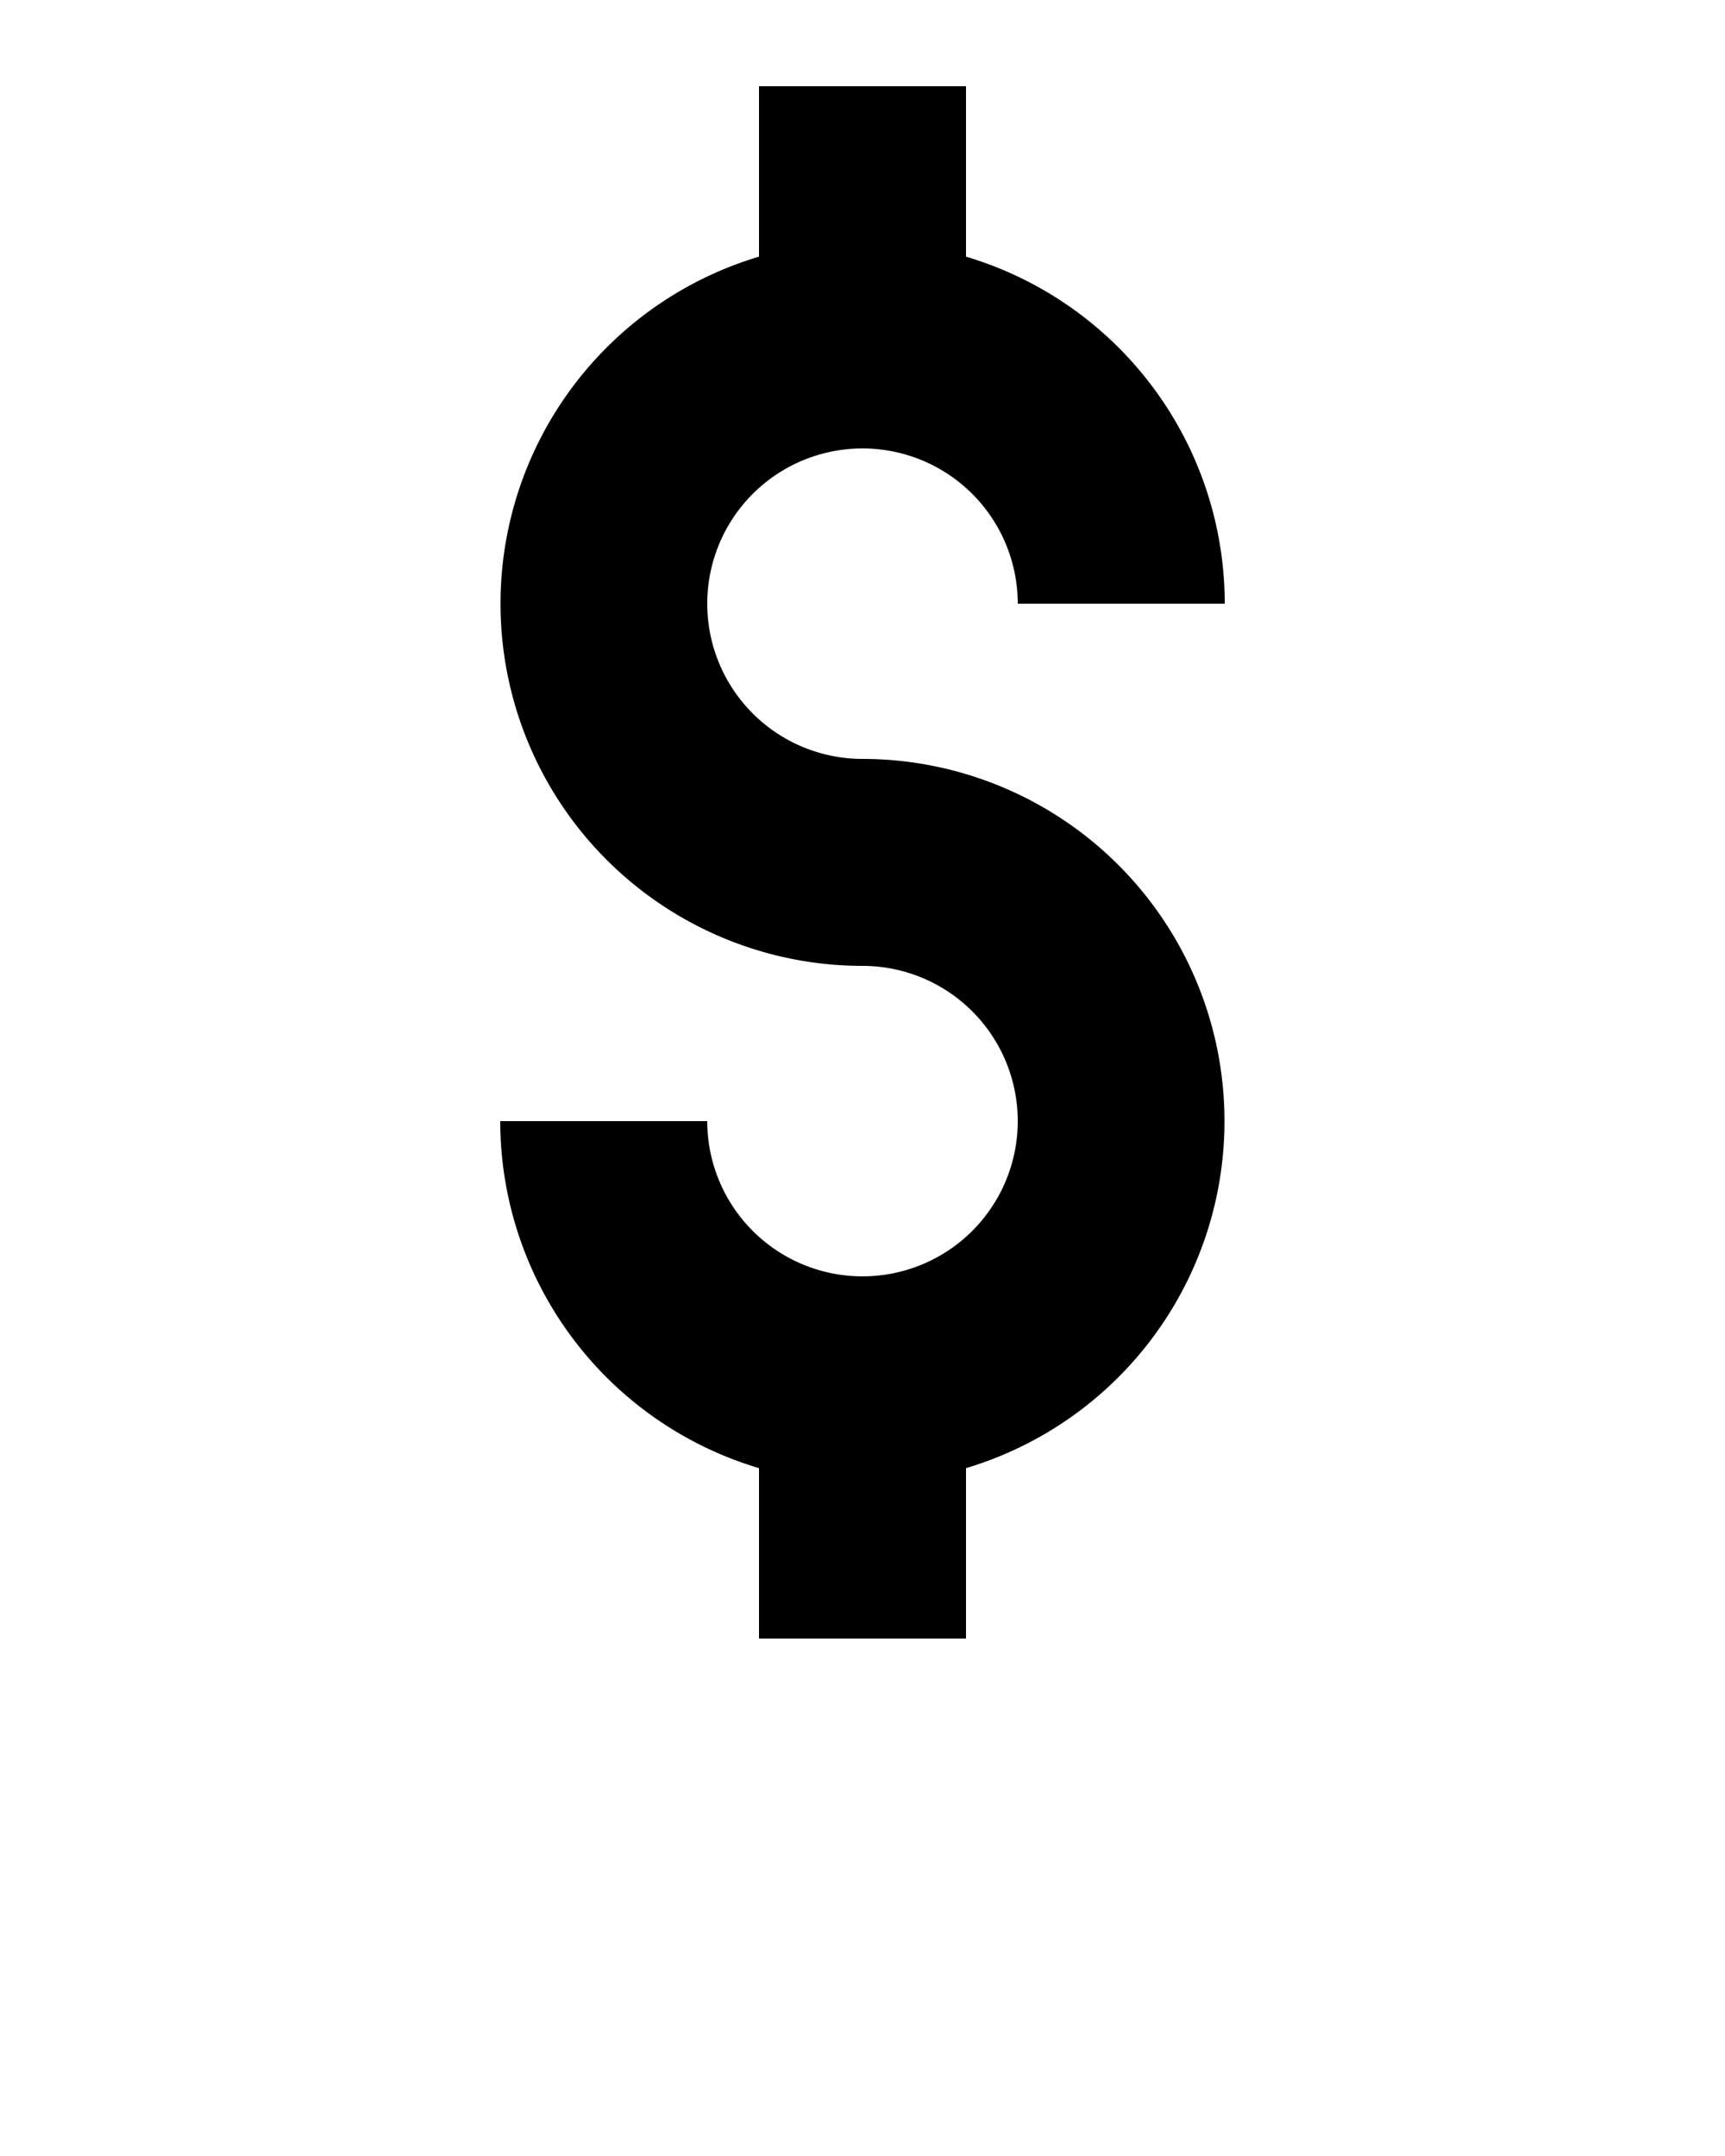
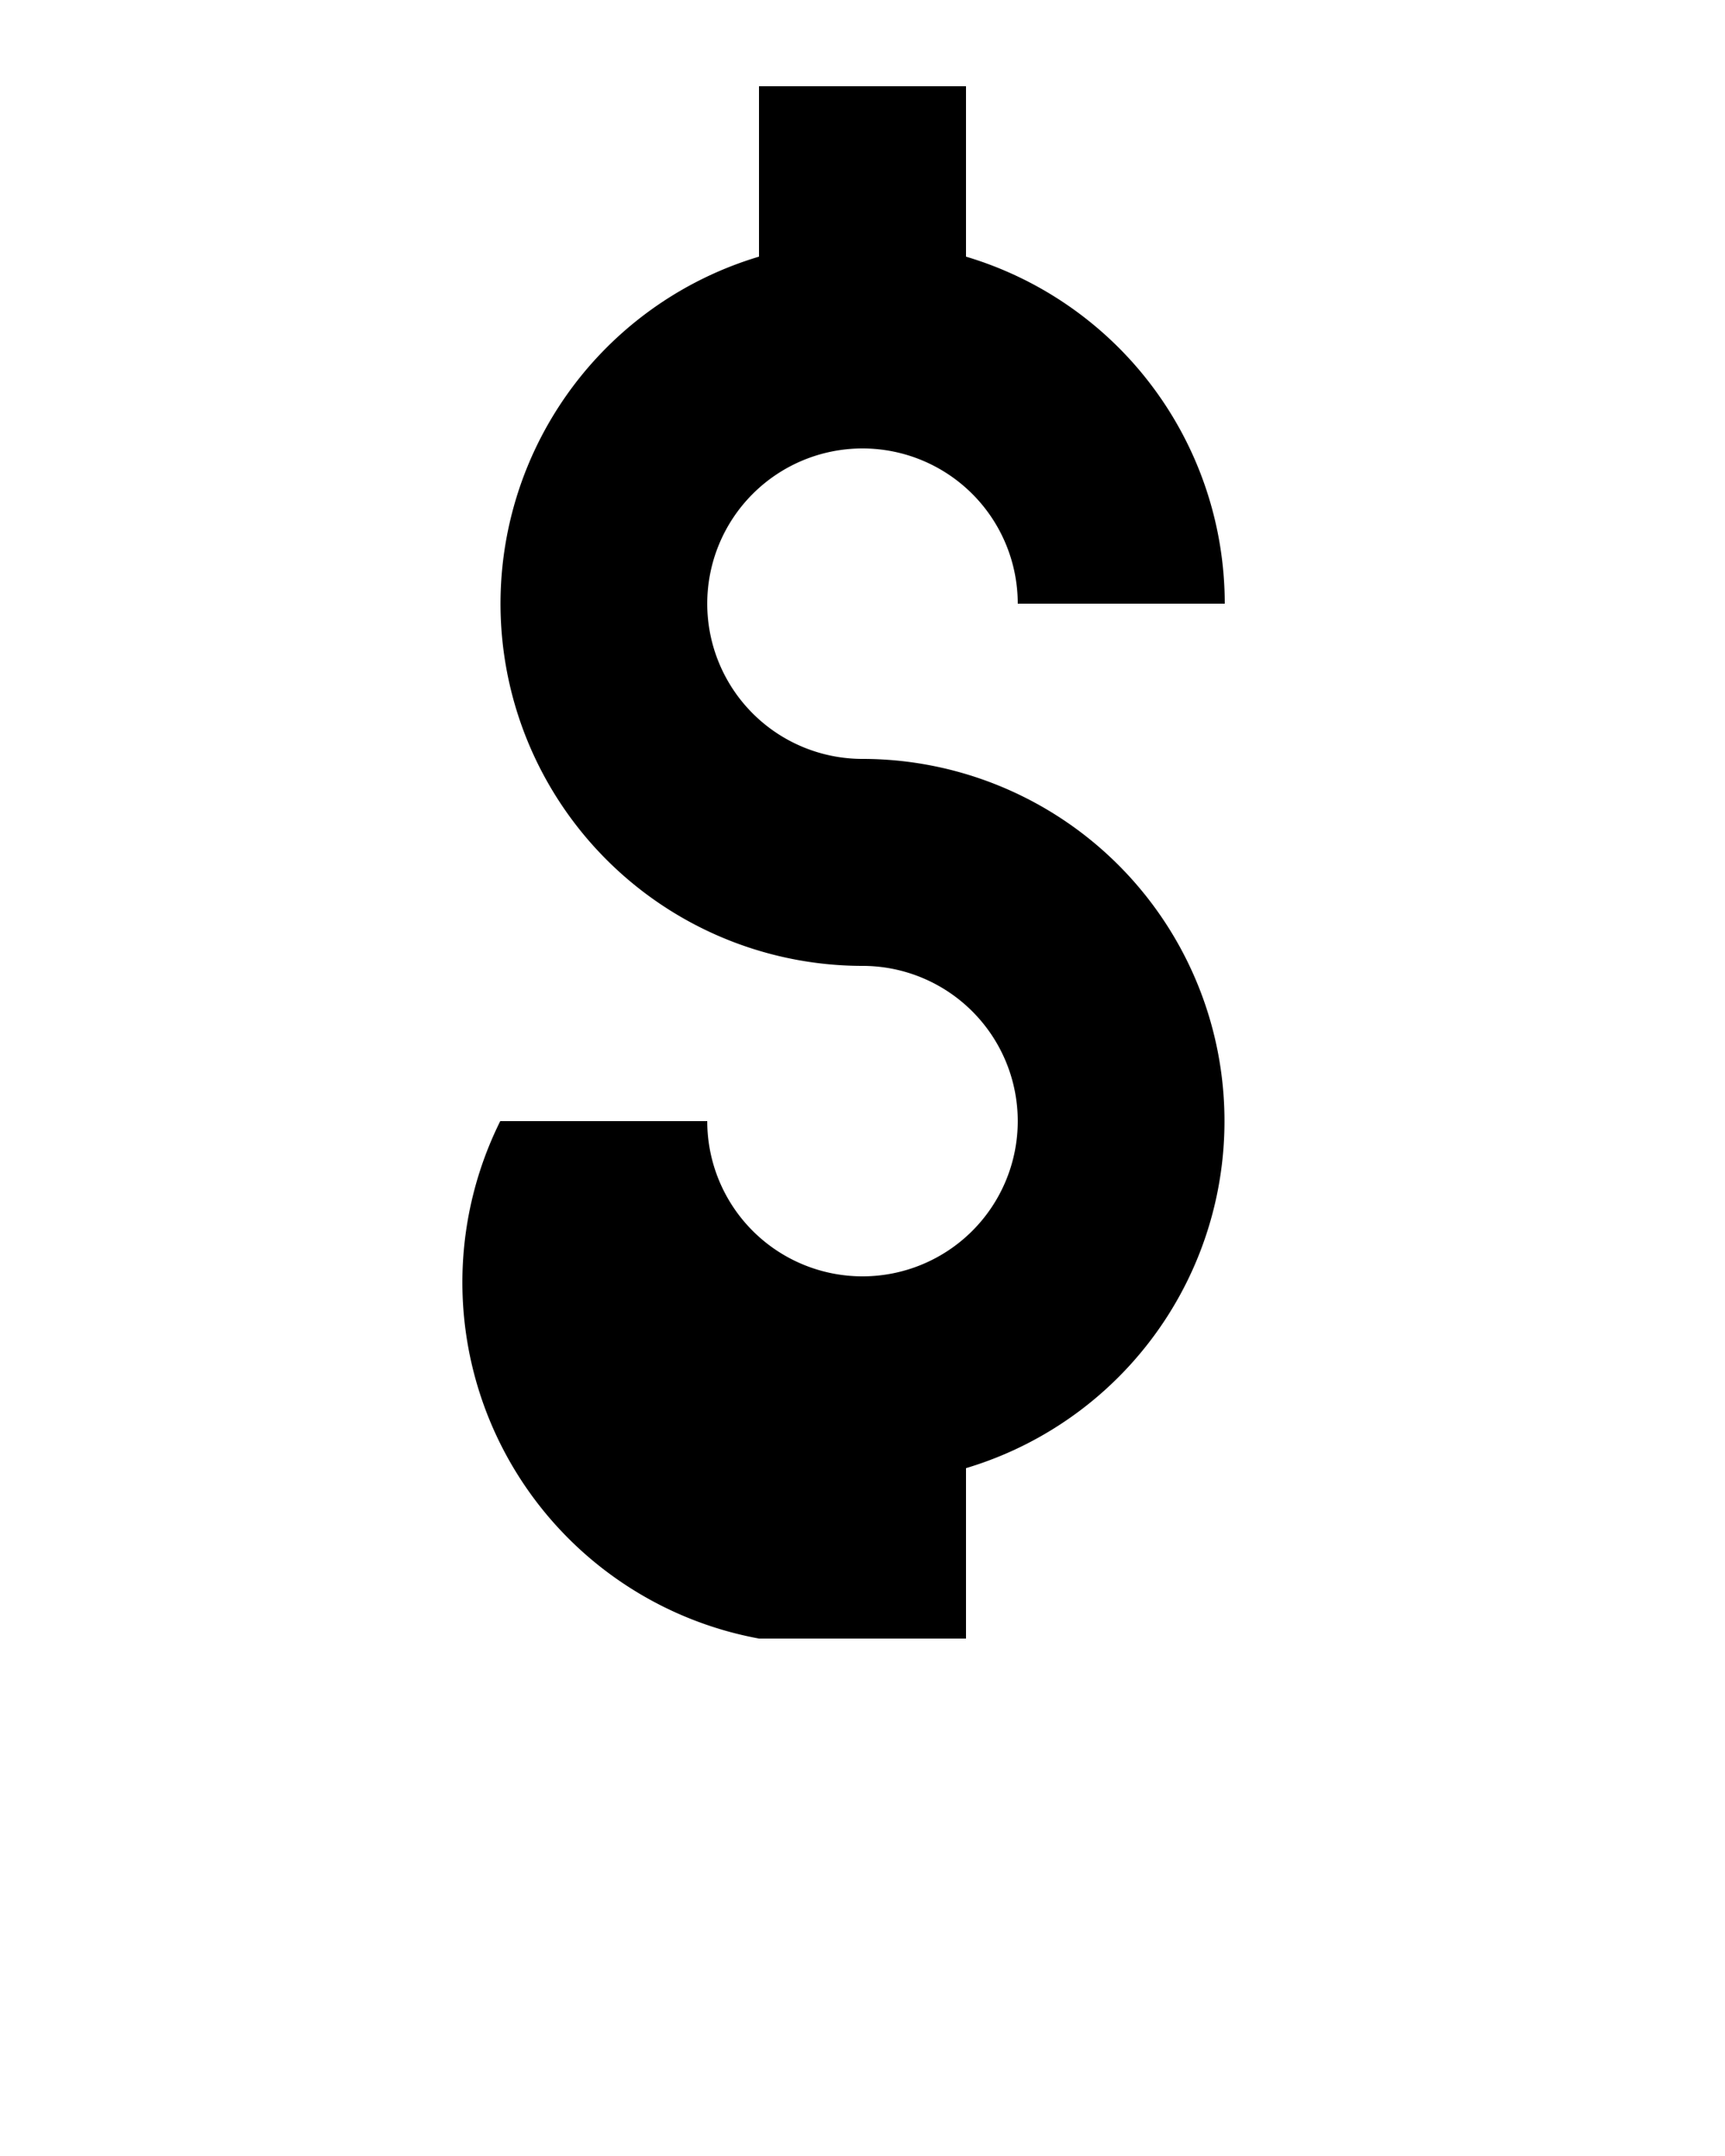
<svg xmlns="http://www.w3.org/2000/svg" fill="#000" data-name="Layer 1" viewBox="0 0 100 125" x="0px" y="0px">
  <title>3Artboard 49</title>
-   <path d="M41,35a9,9,0,0,0,9,9,21,21,0,0,1,6,41.12V95H44V85.12A21,21,0,0,1,29,65H41a9,9,0,1,0,9-9,21,21,0,0,1-6-41.12V5H56v9.88A21,21,0,0,1,71,35H59a9,9,0,0,0-18,0Z" />
+   <path d="M41,35a9,9,0,0,0,9,9,21,21,0,0,1,6,41.12V95H44A21,21,0,0,1,29,65H41a9,9,0,1,0,9-9,21,21,0,0,1-6-41.12V5H56v9.88A21,21,0,0,1,71,35H59a9,9,0,0,0-18,0Z" />
</svg>